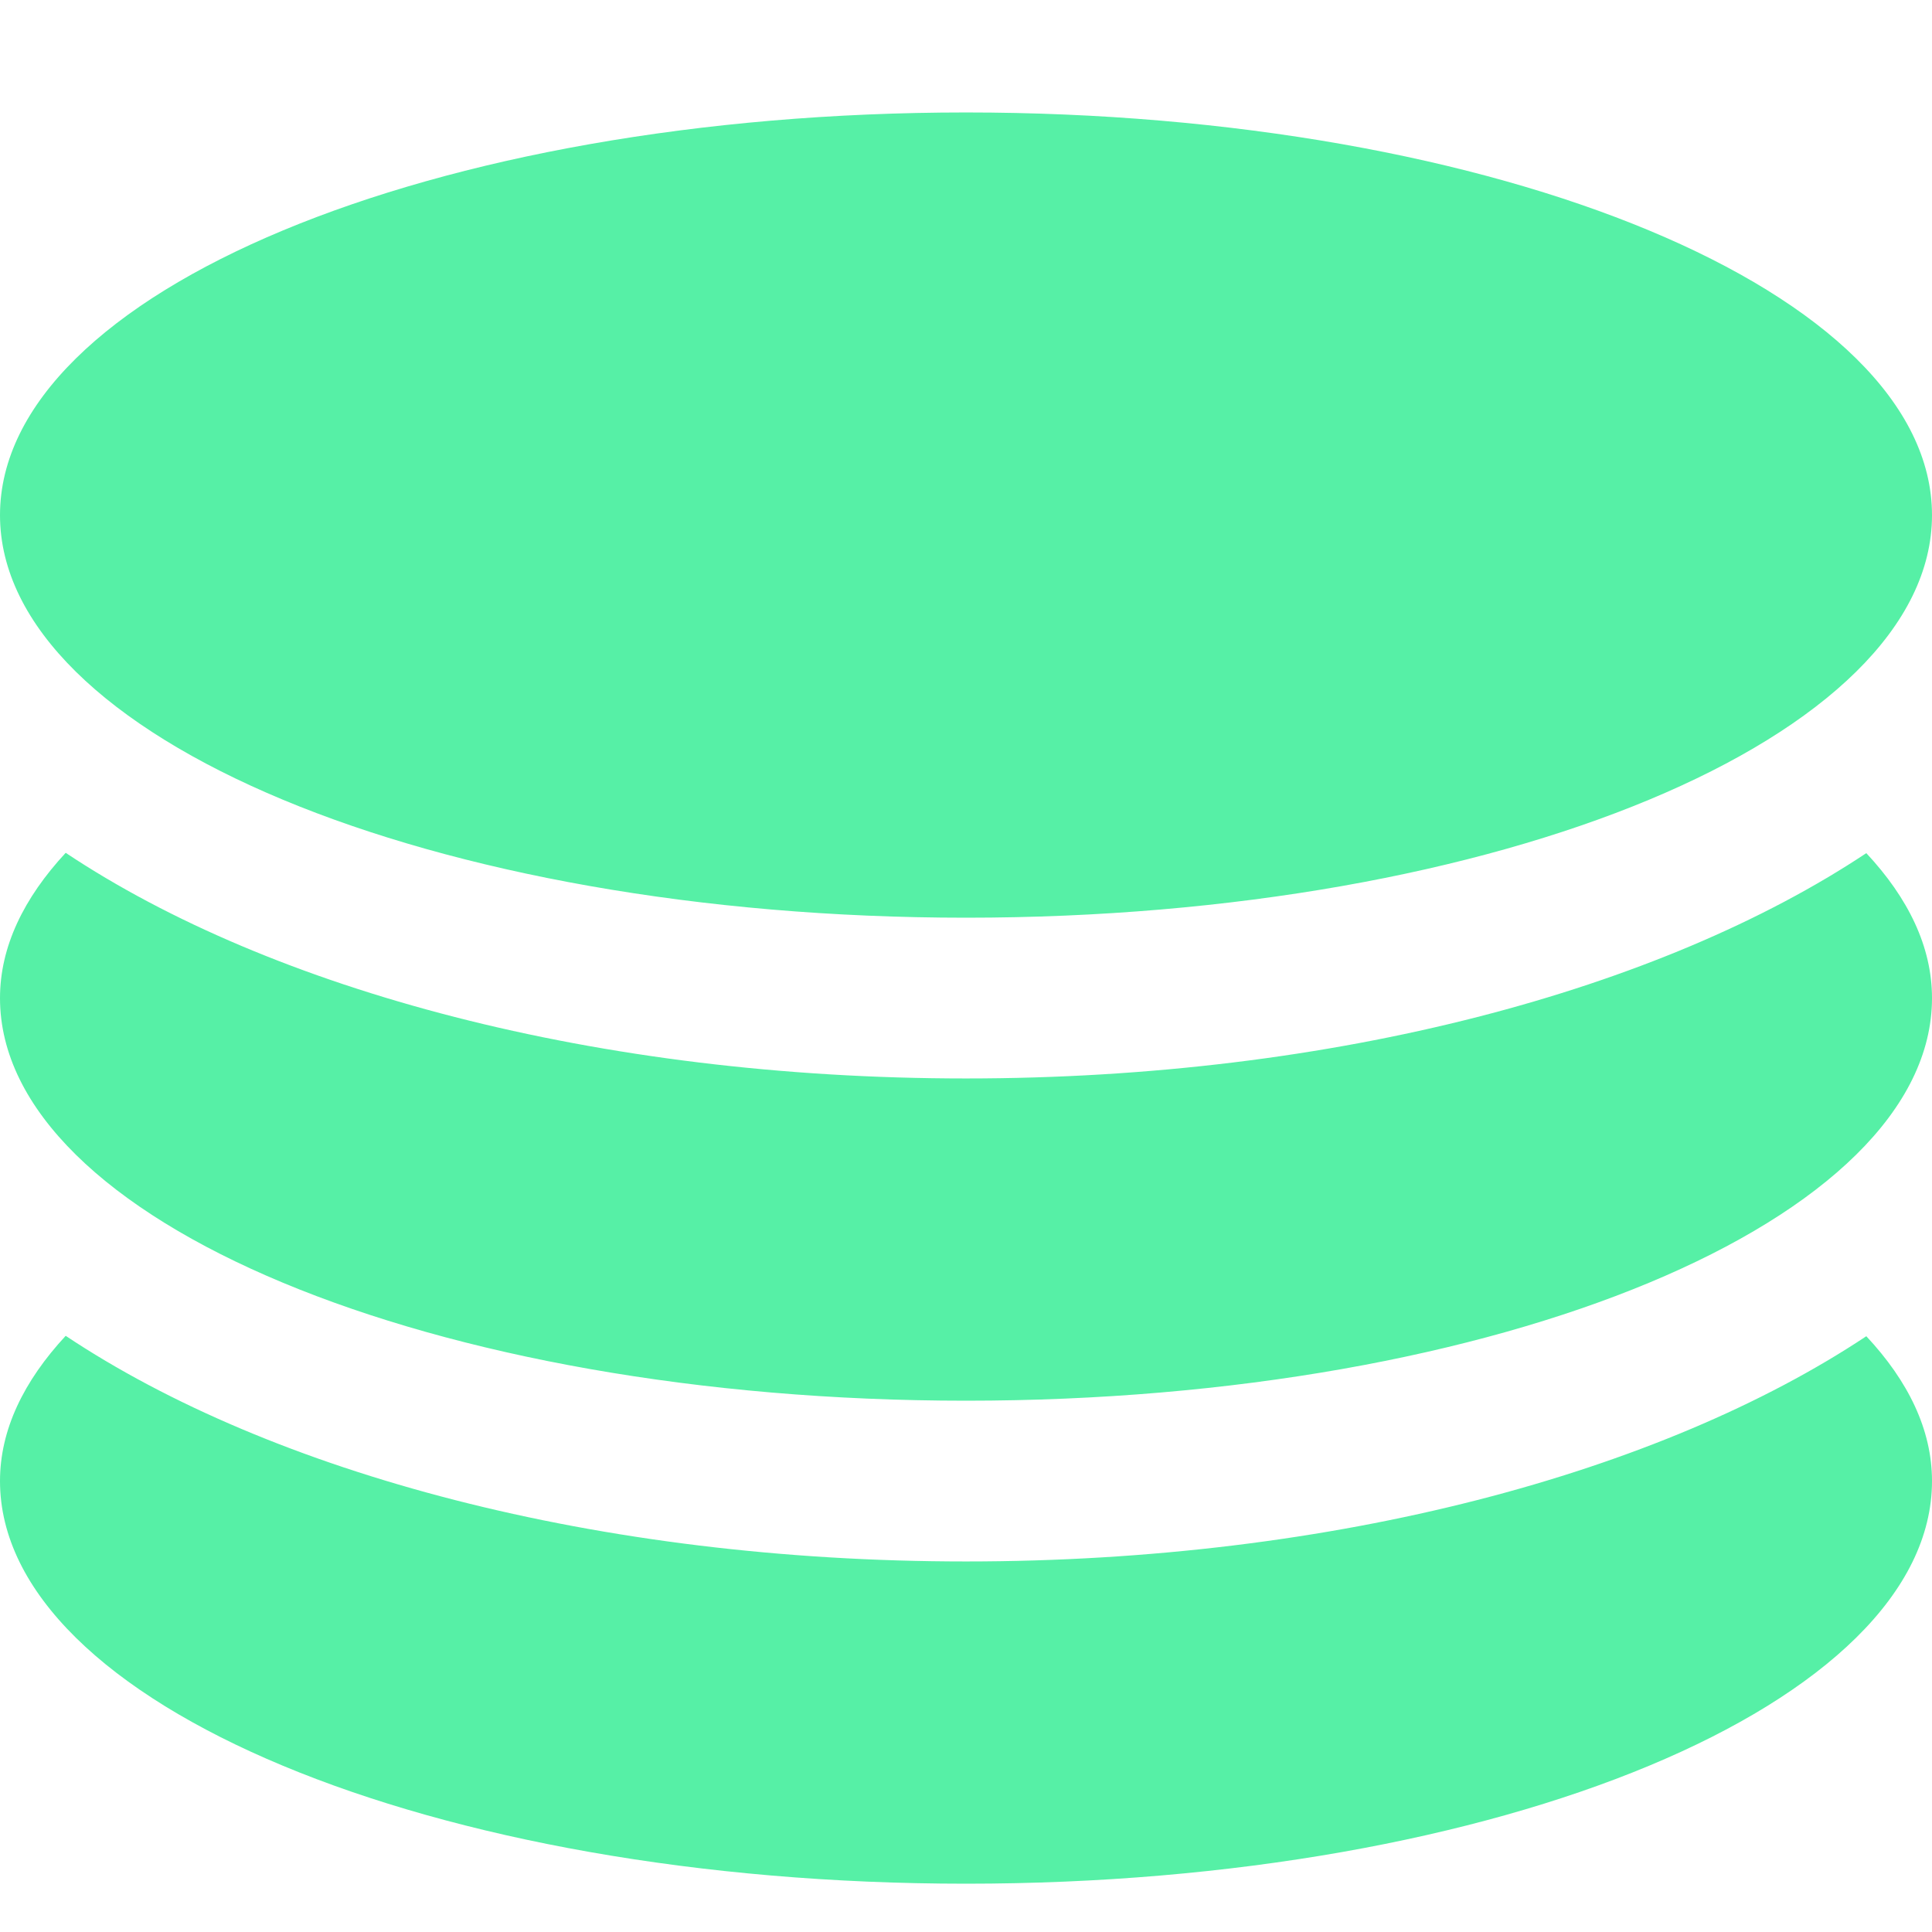
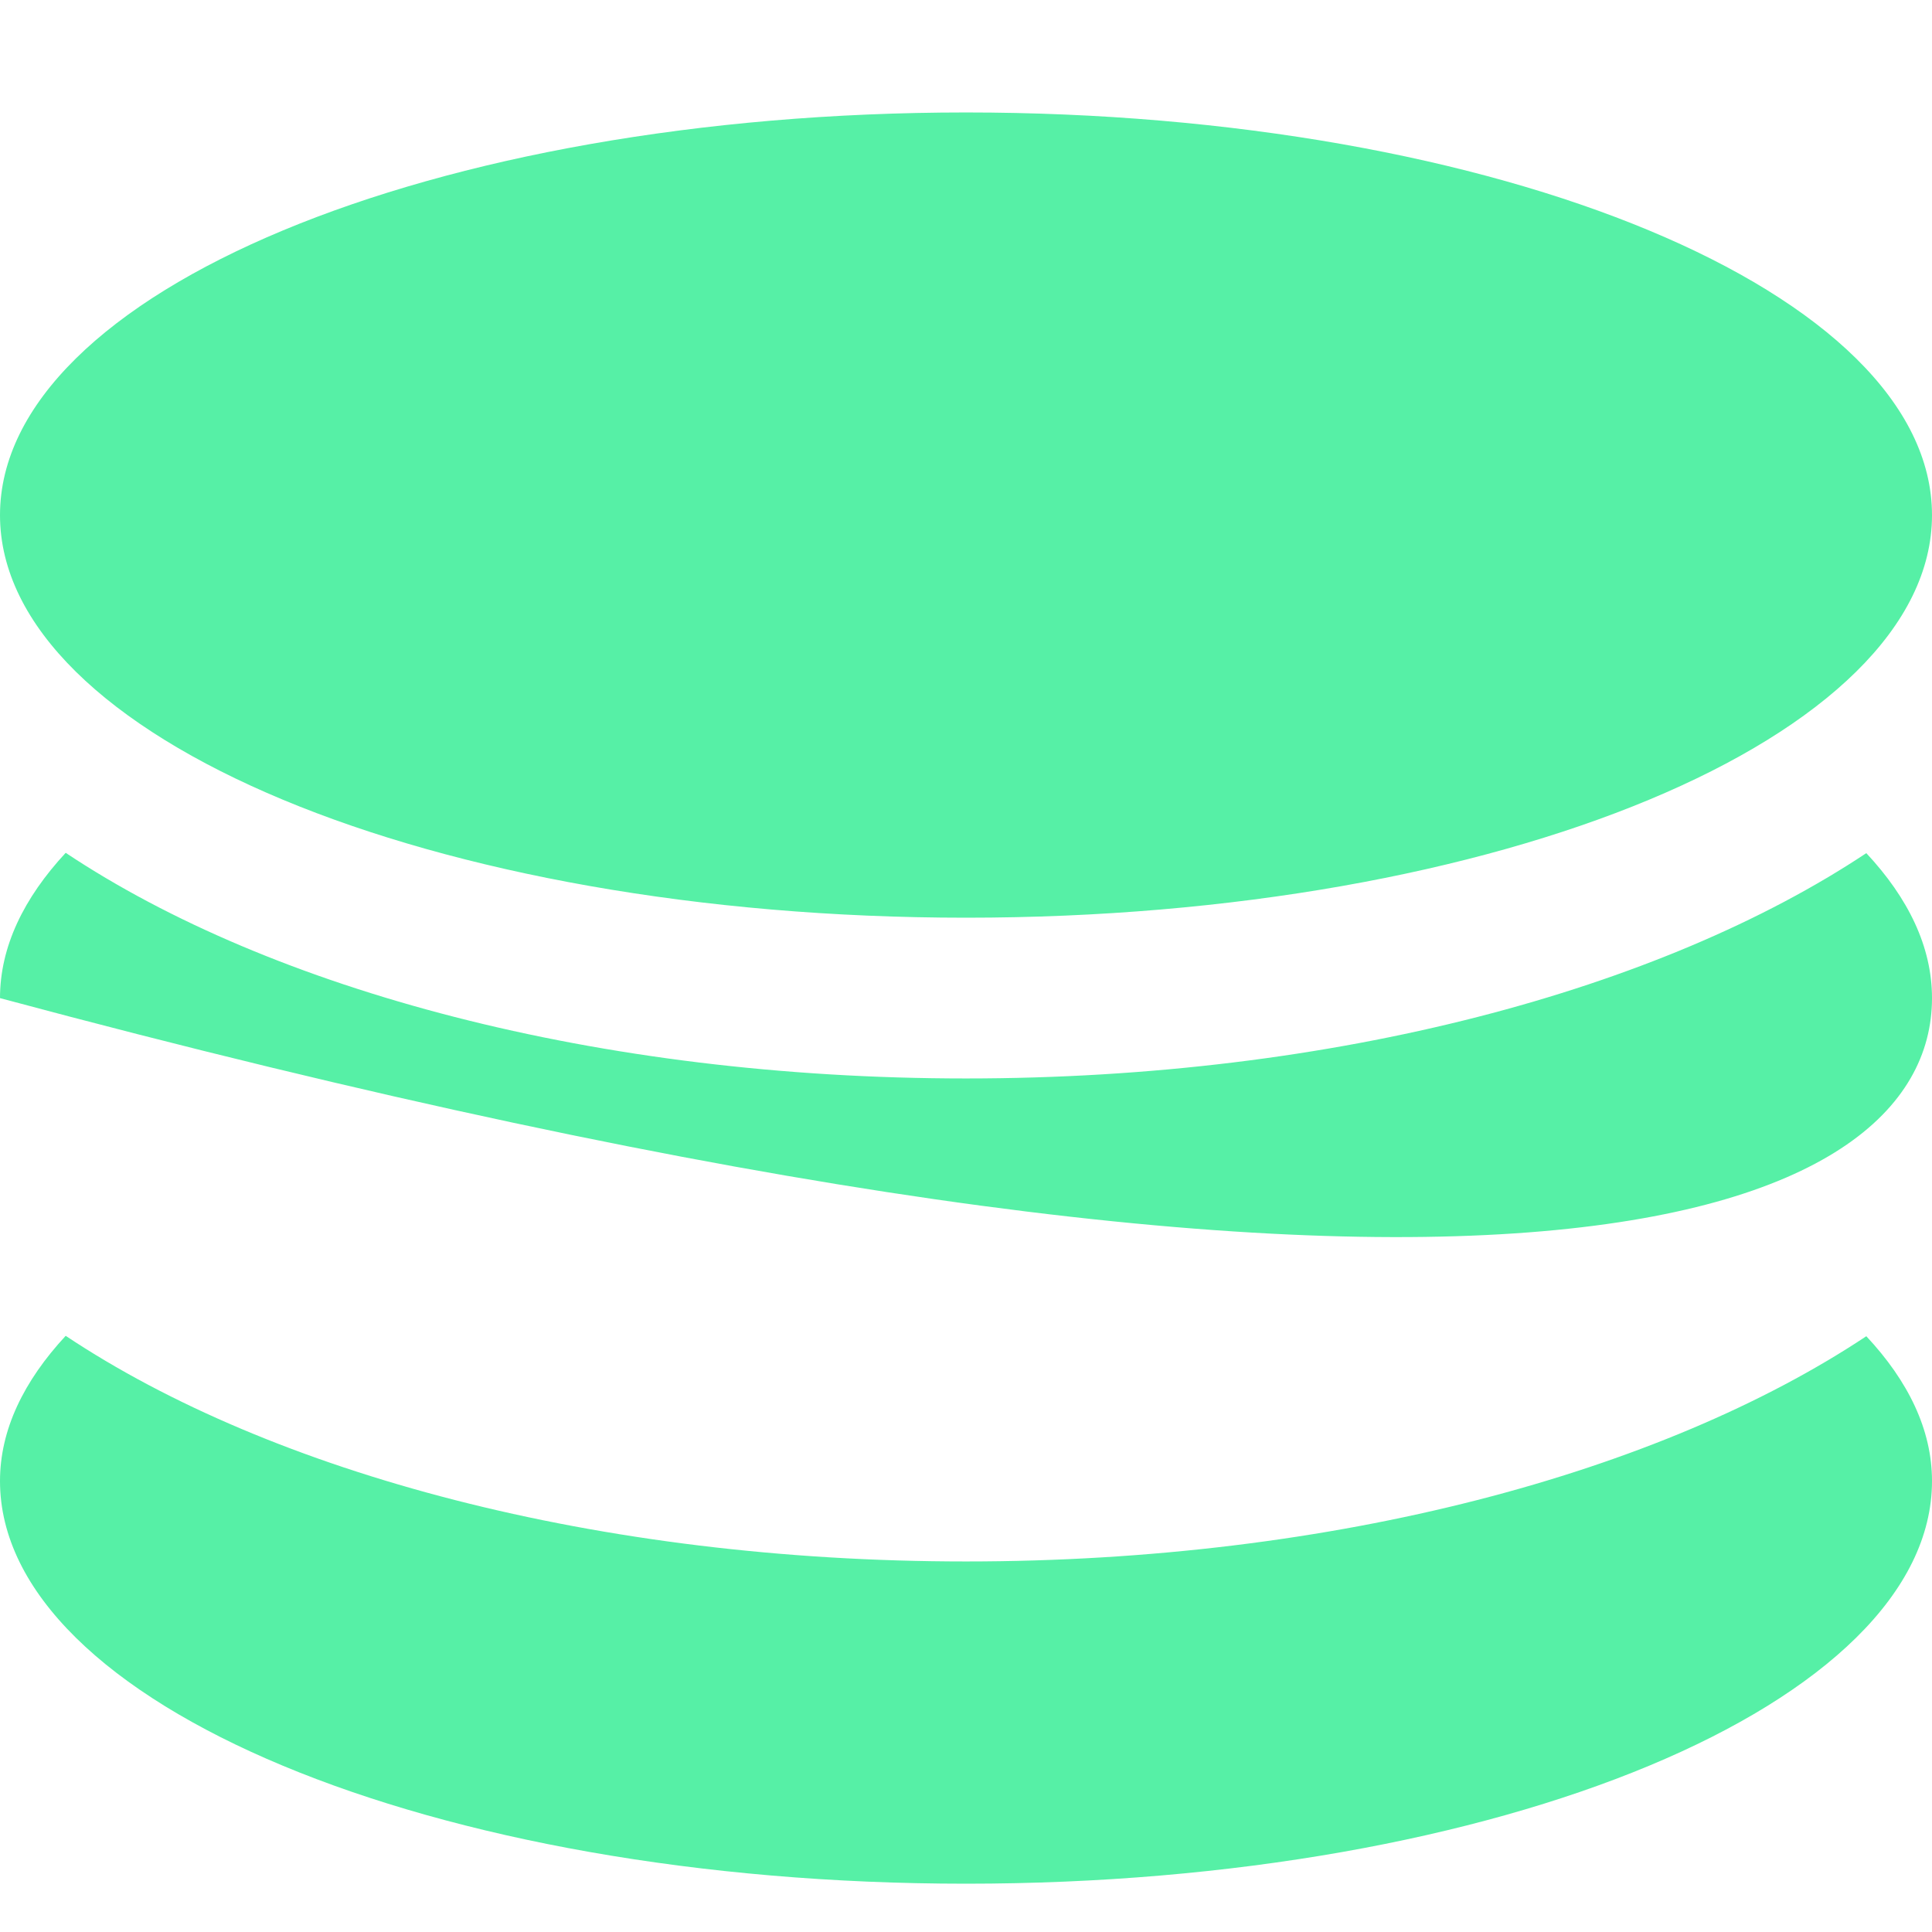
<svg xmlns="http://www.w3.org/2000/svg" width="24" height="24" viewBox="0 0 24 24" fill="none">
  <g id="subway:coin">
-     <path id="Vector" d="M12 11.4C18.628 11.4 24 9.159 24 6.399C24 3.638 18.628 1.397 12 1.397C5.372 1.397 0 3.638 0 6.399C0 9.159 5.372 11.4 12 11.4ZM12 19.397C7.42 19.397 3.37 18.295 0.816 16.594C0.295 17.156 0 17.761 0 18.398C0 21.16 5.372 23.4 12 23.4C18.628 23.4 24 21.16 24 18.398C24 17.761 23.705 17.156 23.184 16.599C20.63 18.295 16.58 19.397 12 19.397ZM12 13.397C7.42 13.397 3.37 12.295 0.816 10.594C0.295 11.156 0 11.761 0 12.399C0 15.159 5.372 17.4 12 17.4C18.628 17.4 24 15.159 24 12.399C24 11.761 23.705 11.156 23.184 10.598C20.63 12.295 16.58 13.397 12 13.397Z" fill="#56f0a6 " />
+     <path id="Vector" d="M12 11.4C18.628 11.4 24 9.159 24 6.399C24 3.638 18.628 1.397 12 1.397C5.372 1.397 0 3.638 0 6.399C0 9.159 5.372 11.4 12 11.4ZM12 19.397C7.42 19.397 3.37 18.295 0.816 16.594C0.295 17.156 0 17.761 0 18.398C0 21.16 5.372 23.4 12 23.4C18.628 23.4 24 21.16 24 18.398C24 17.761 23.705 17.156 23.184 16.599C20.63 18.295 16.58 19.397 12 19.397ZM12 13.397C7.42 13.397 3.37 12.295 0.816 10.594C0.295 11.156 0 11.761 0 12.399C18.628 17.4 24 15.159 24 12.399C24 11.761 23.705 11.156 23.184 10.598C20.63 12.295 16.58 13.397 12 13.397Z" fill="#56f0a6 " />
  </g>
</svg>